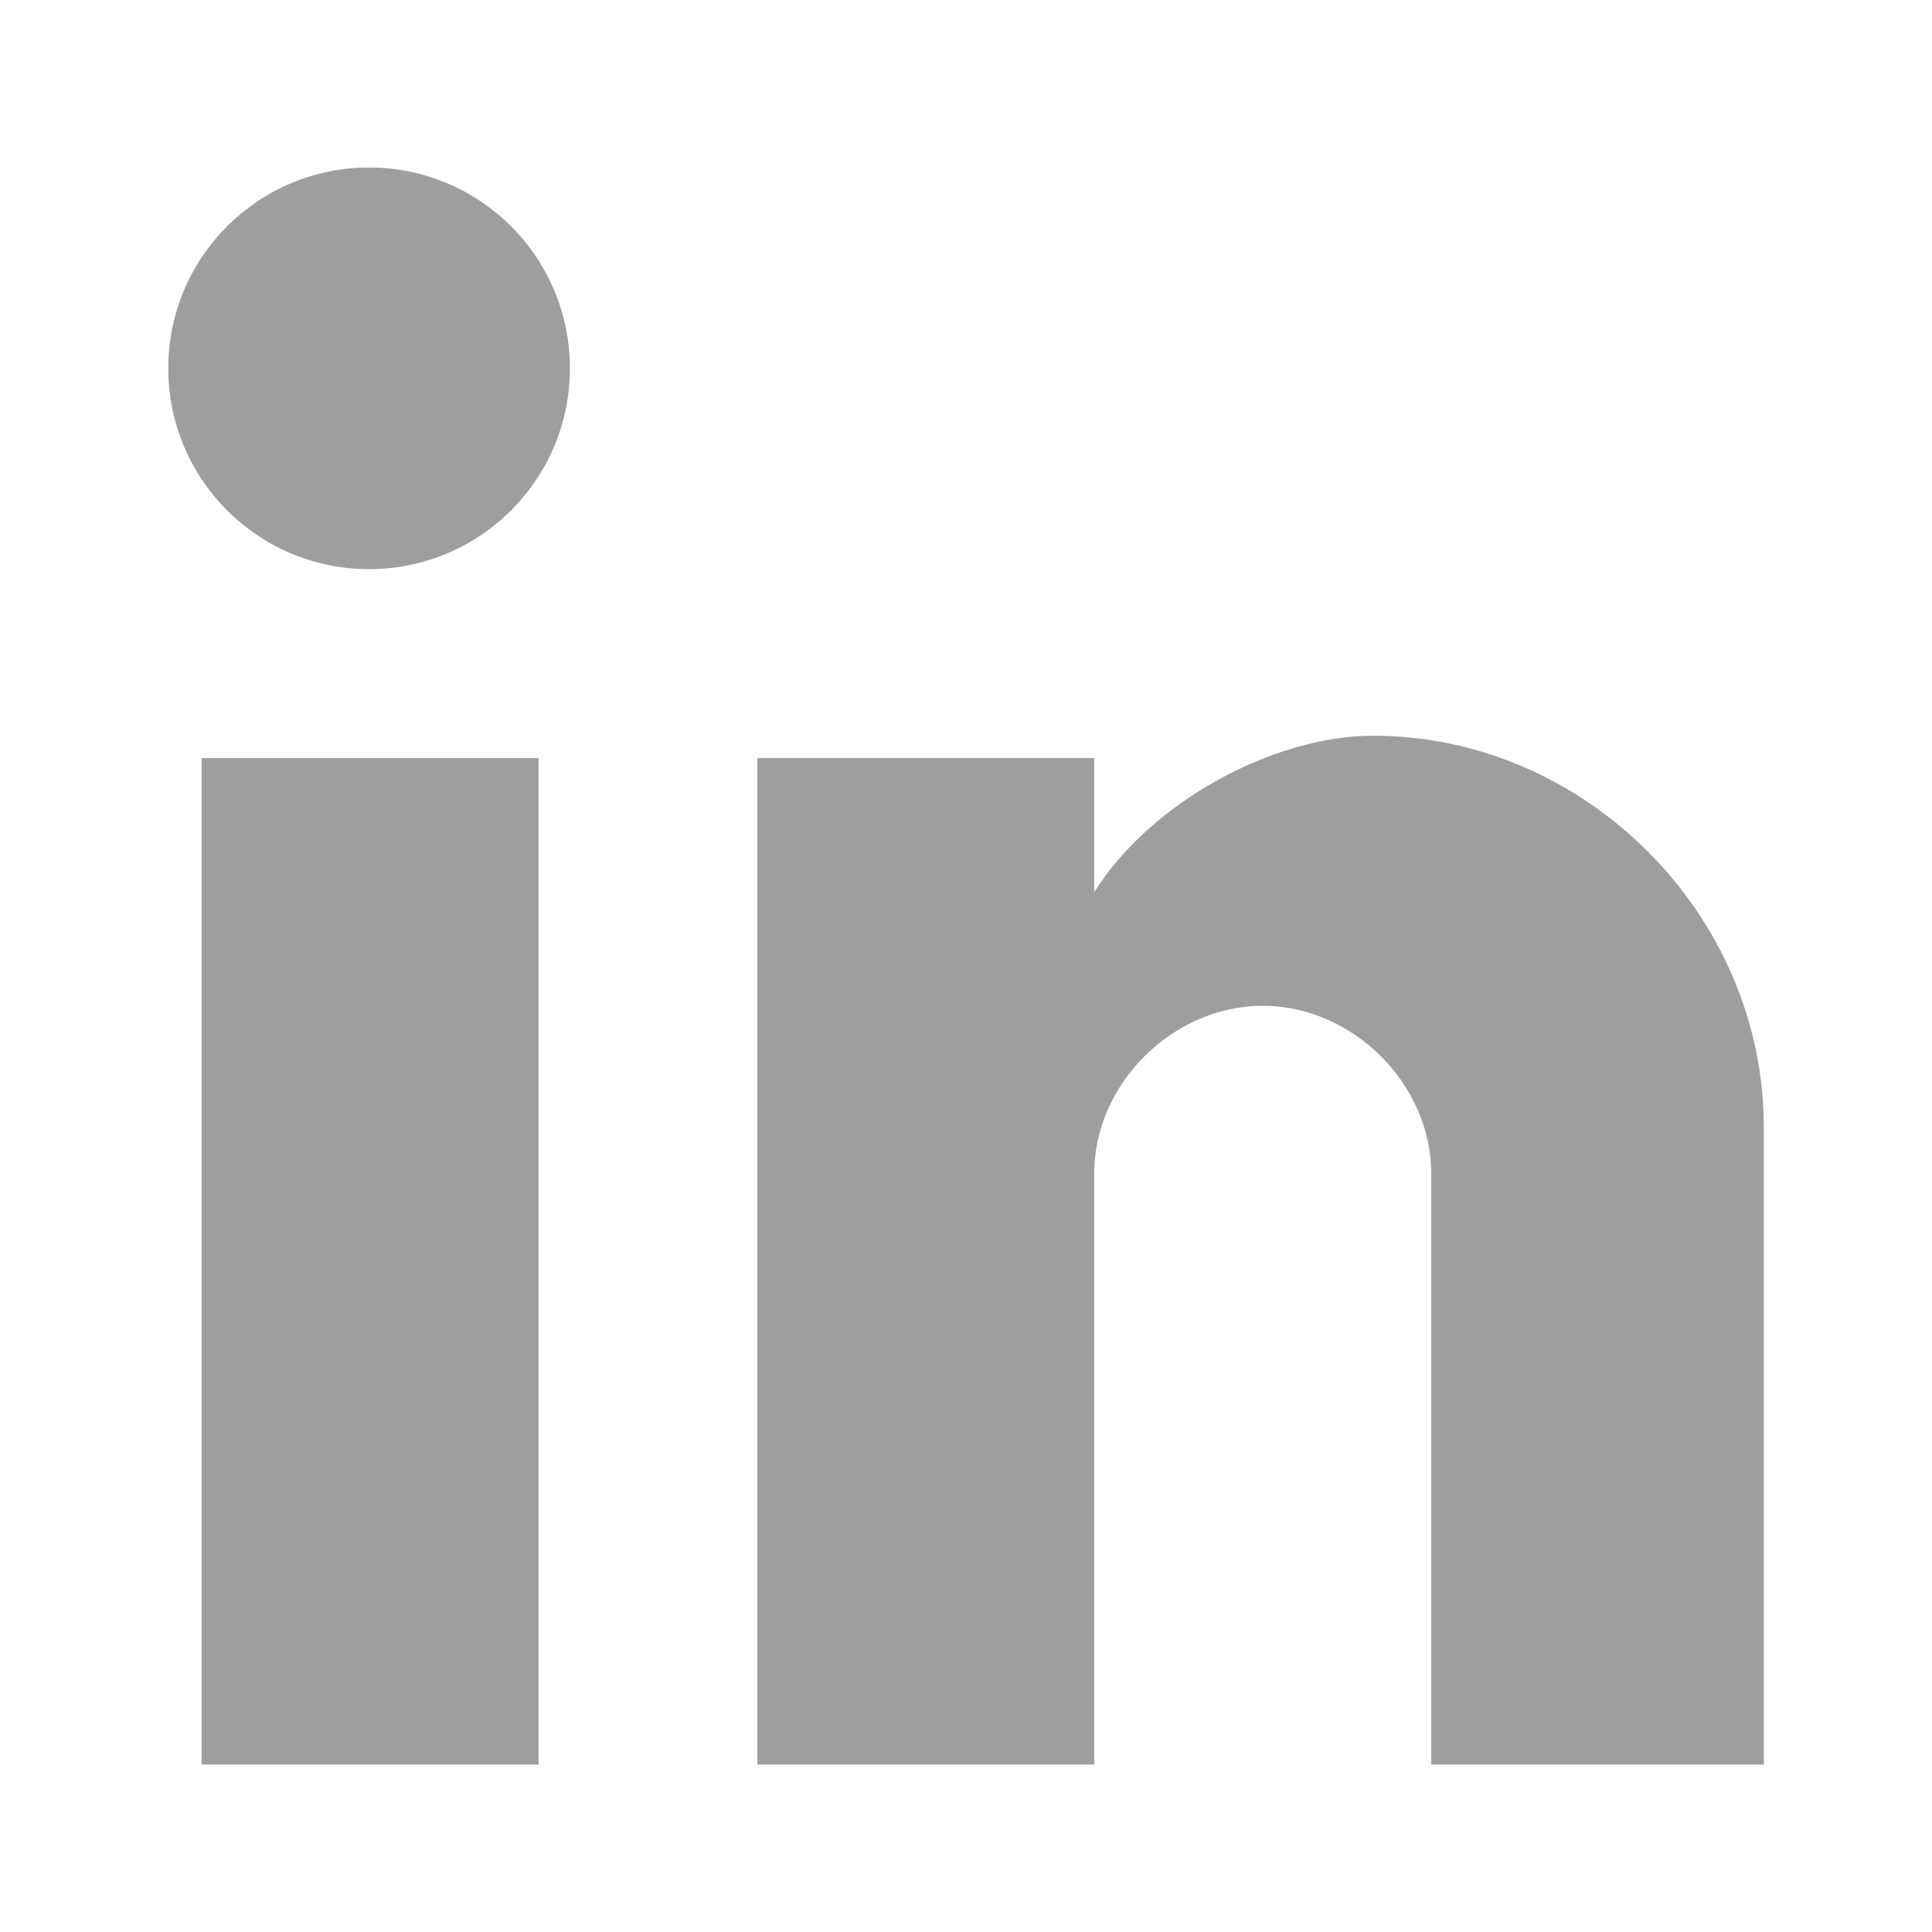
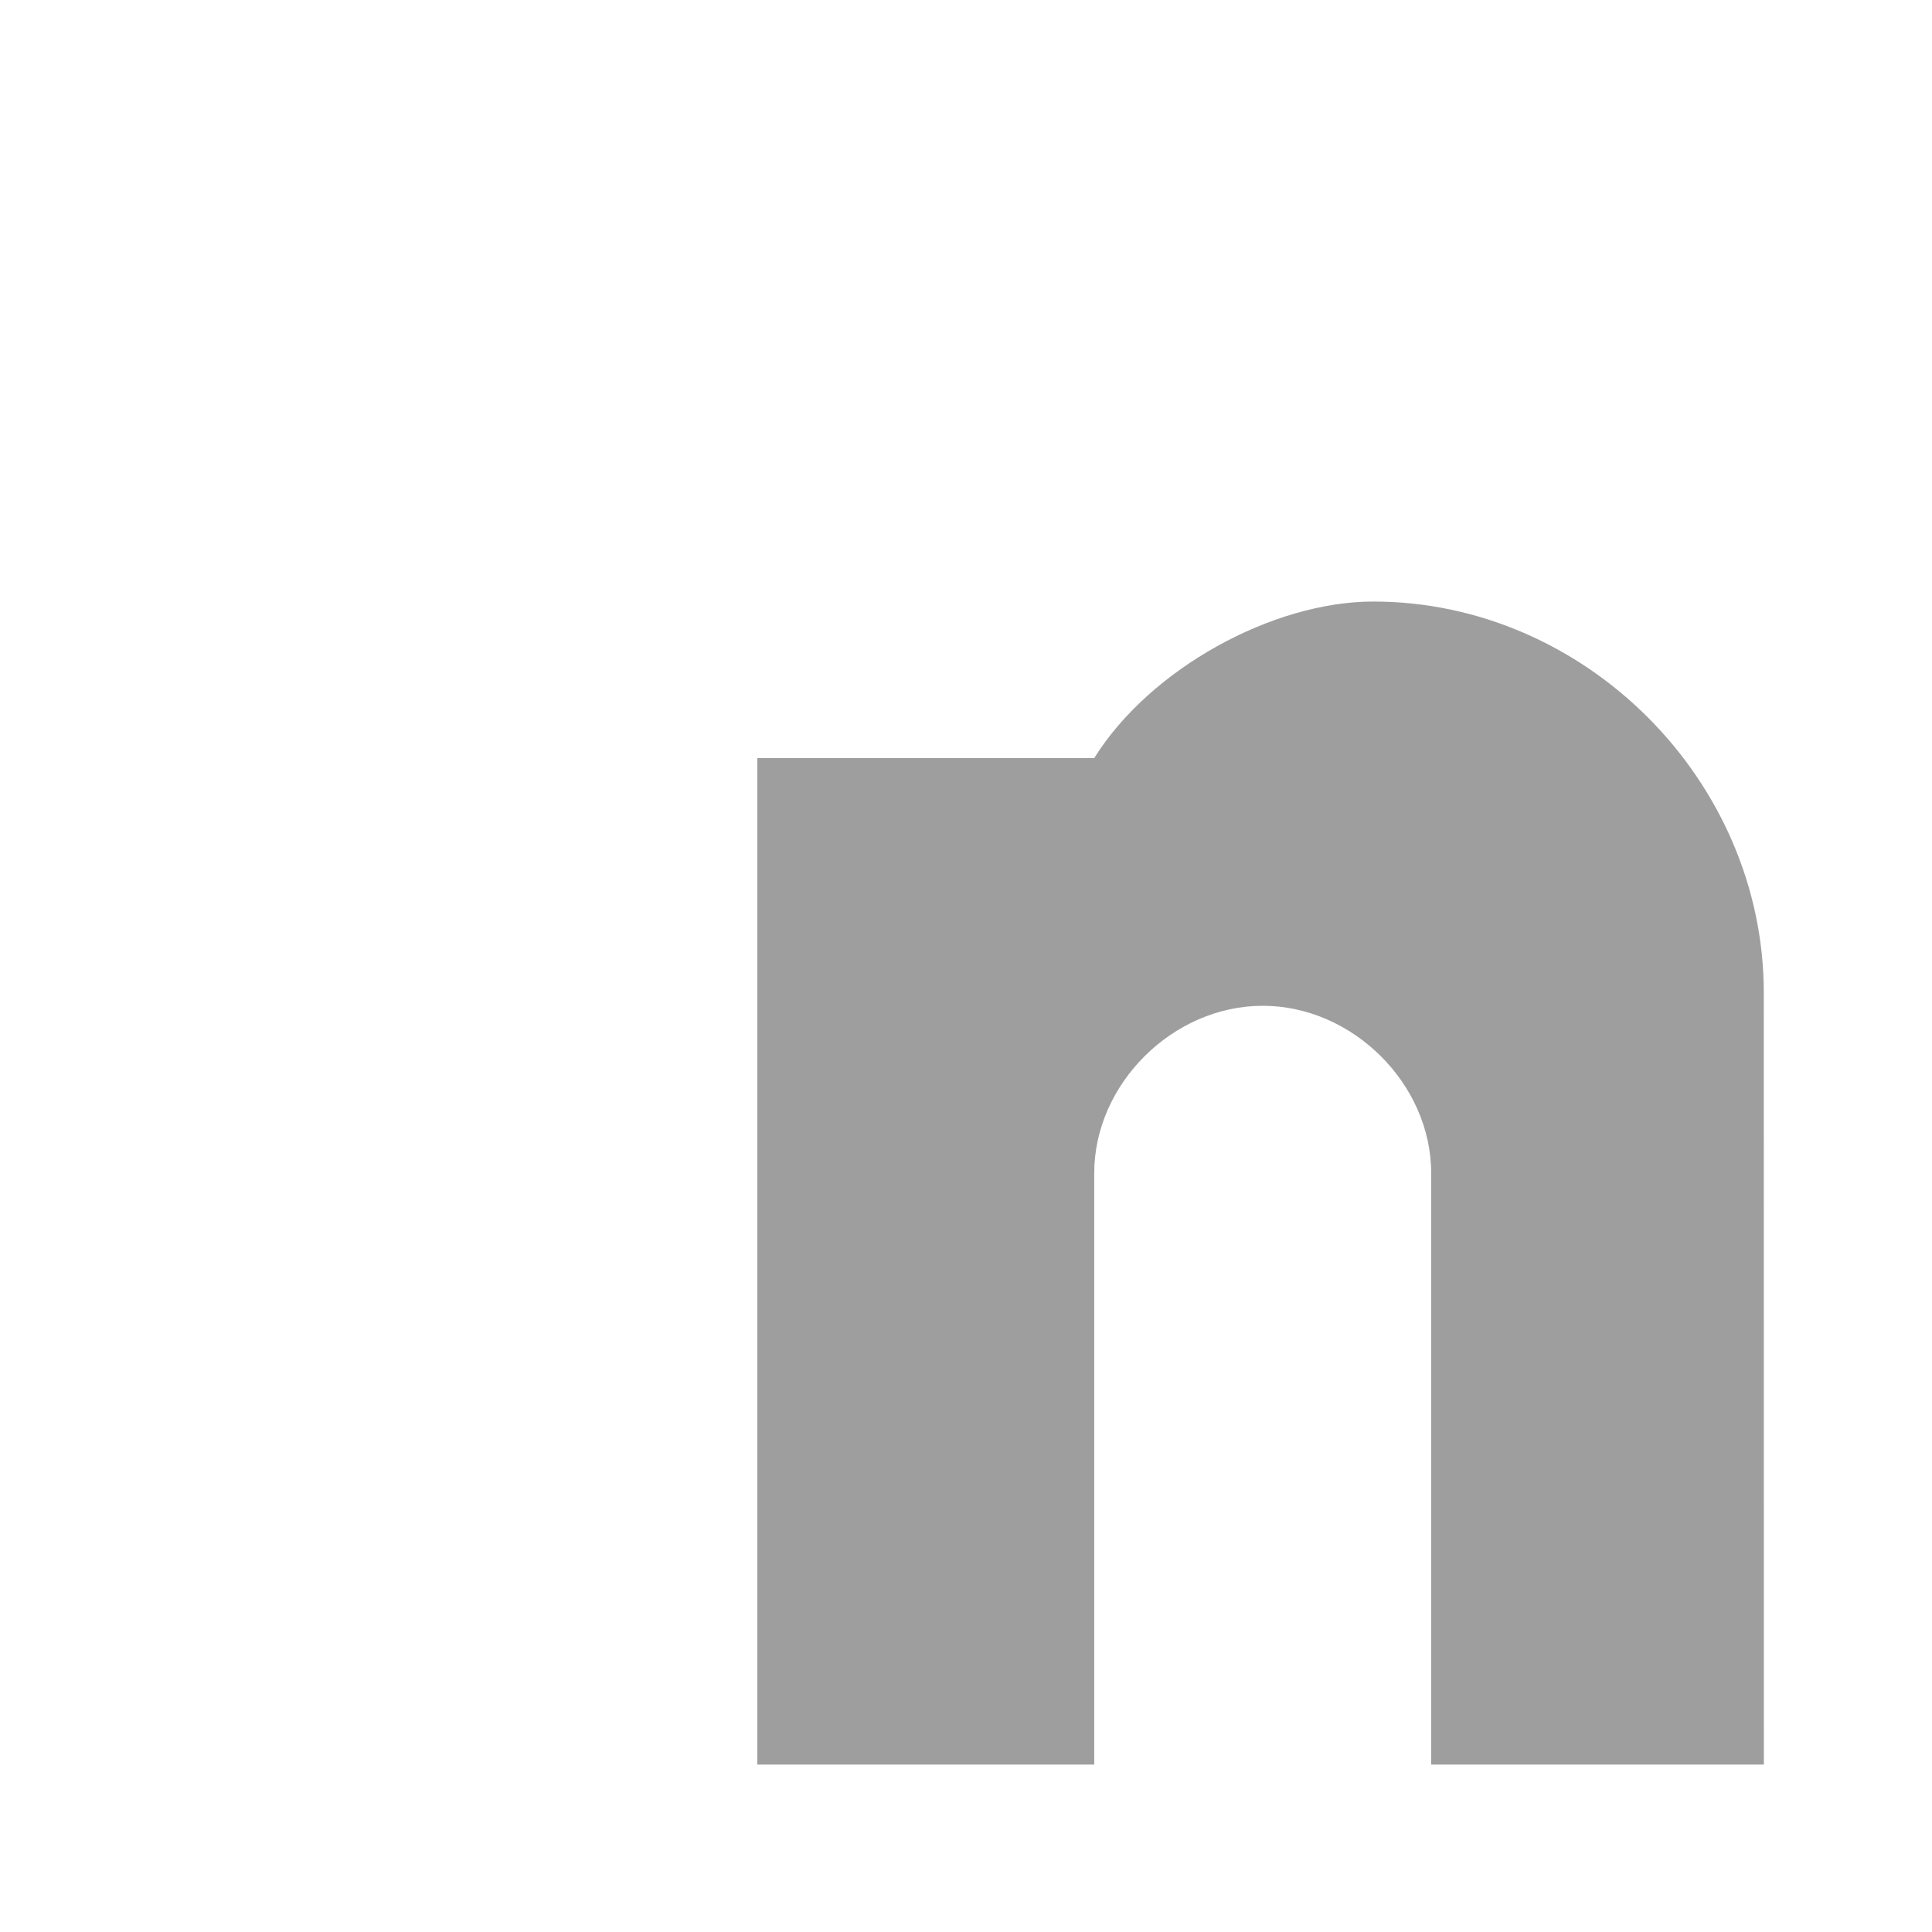
<svg xmlns="http://www.w3.org/2000/svg" id="Capa_1" data-name="Capa 1" viewBox="0 0 306.69 306.69">
  <defs>
    <style>.cls-1{fill:#9e9e9e;}</style>
  </defs>
  <title>linkedin</title>
-   <rect class="cls-1" x="32" y="120.34" width="53.49" height="159.77" />
-   <circle class="cls-1" cx="58.59" cy="58.47" r="31.88" />
-   <path class="cls-1" d="M280,280.11H227.19V186.23c0-14.17-12.48-26.57-26.74-26.57s-26.75,12.4-26.75,26.57v93.88H120.22V120.34H173.7v21.3c8.86-14.2,28.35-24.85,44.29-24.85,33.65,0,62,28.4,62,62.13Z" />
+   <path class="cls-1" d="M280,280.11H227.19V186.23c0-14.17-12.48-26.57-26.74-26.57s-26.75,12.4-26.75,26.57v93.88H120.22V120.34H173.7c8.86-14.2,28.35-24.85,44.29-24.85,33.65,0,62,28.4,62,62.13Z" />
</svg>